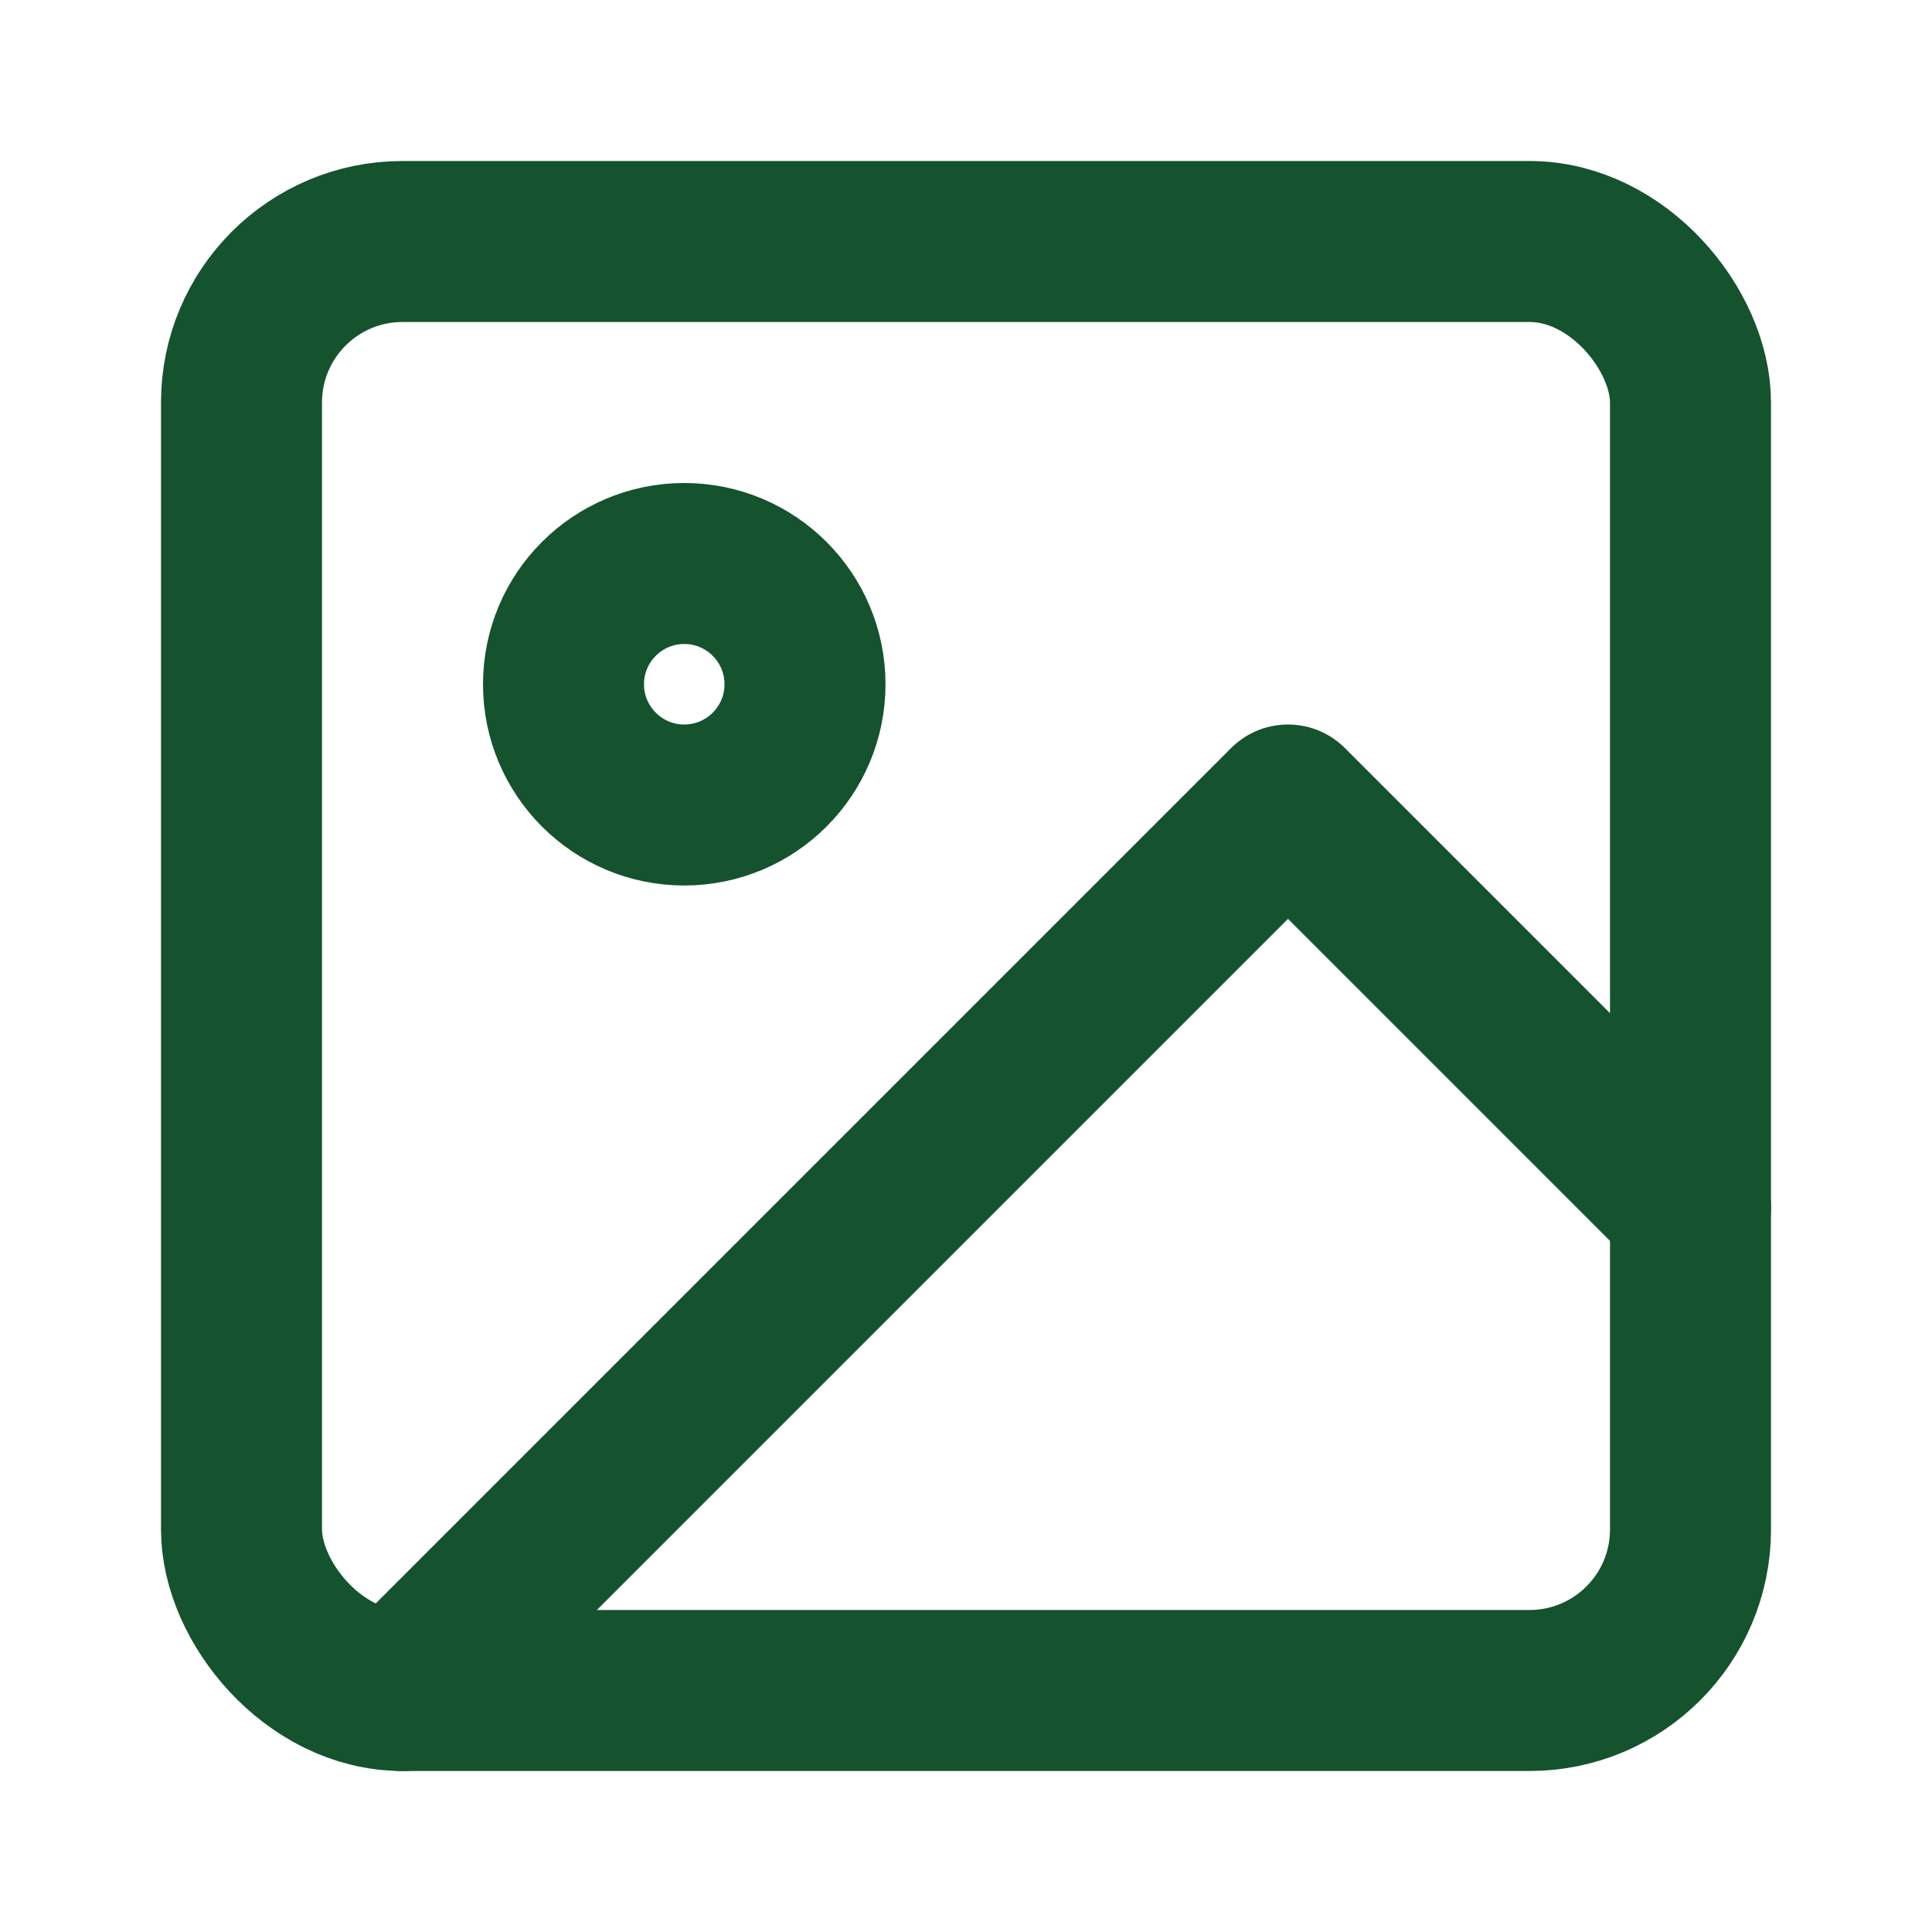
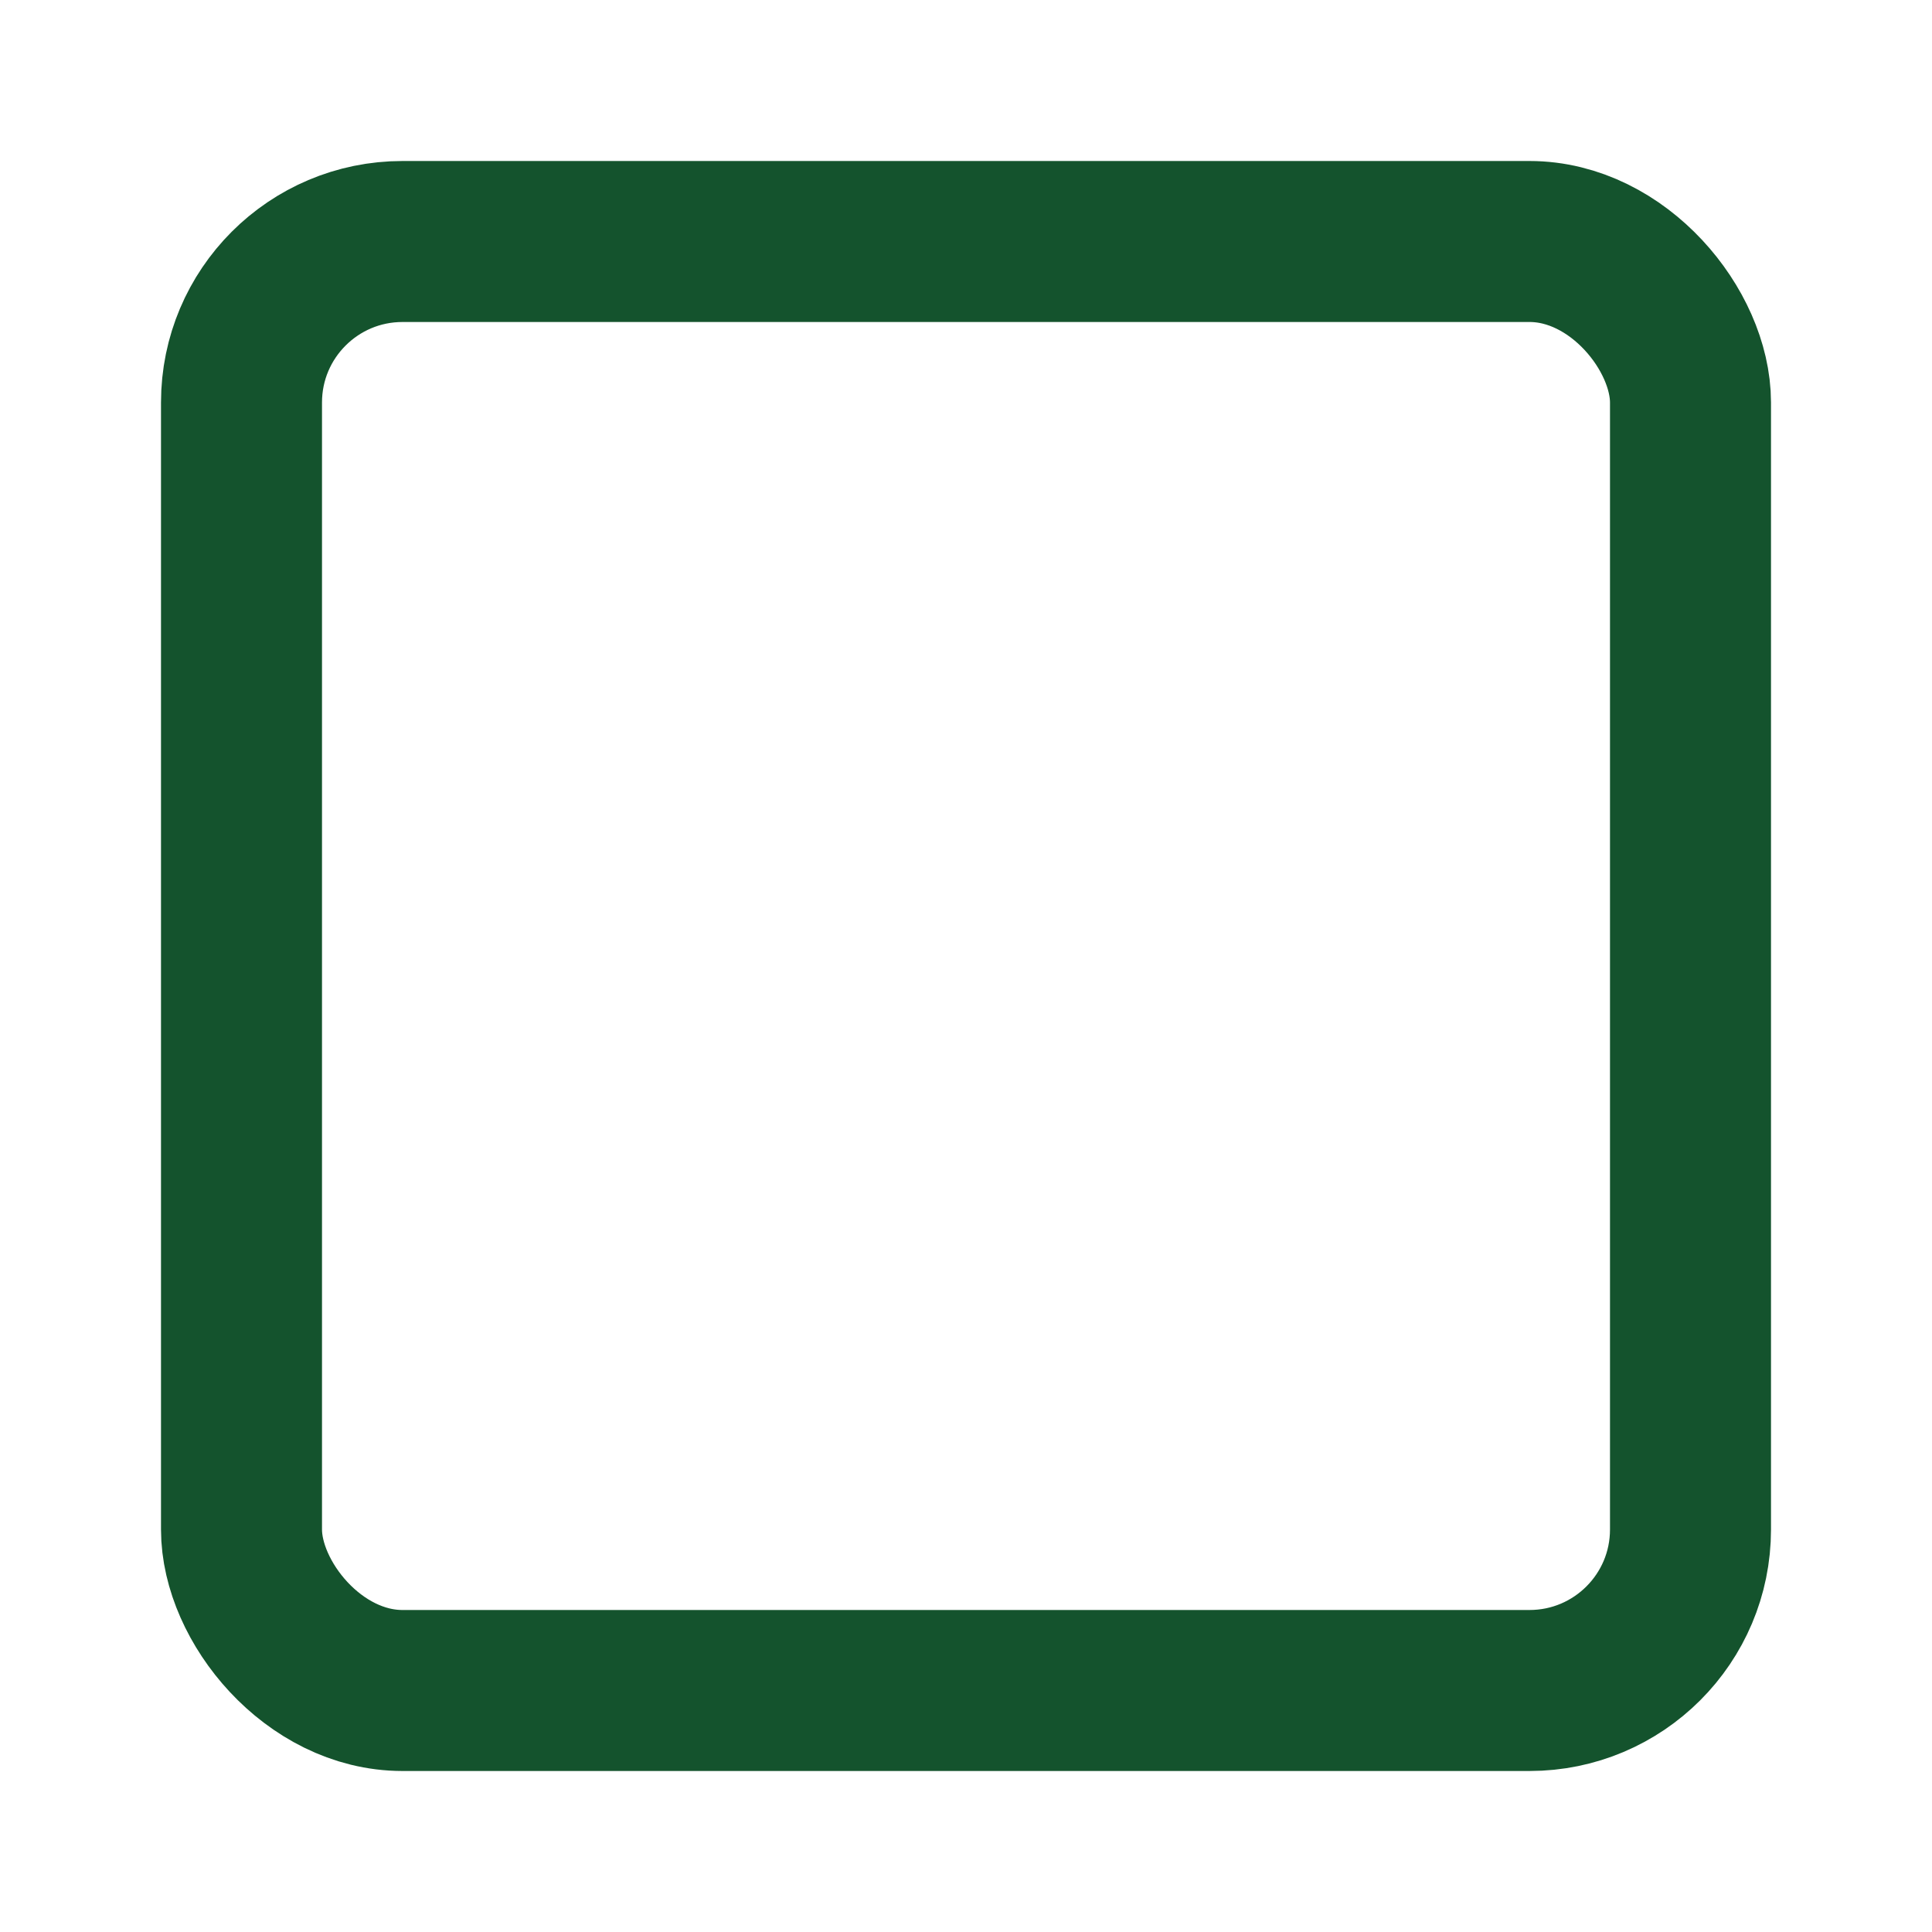
<svg xmlns="http://www.w3.org/2000/svg" viewBox="0 0 24 24" width="20" height="20" fill="none" stroke="#14532d" stroke-width="2" stroke-linecap="round" stroke-linejoin="round">
  <rect x="3" y="3" width="18" height="18" rx="2" ry="2" />
-   <circle cx="8.5" cy="8.5" r="1.5" />
-   <path d="M21 15l-5-5L5 21" />
</svg>